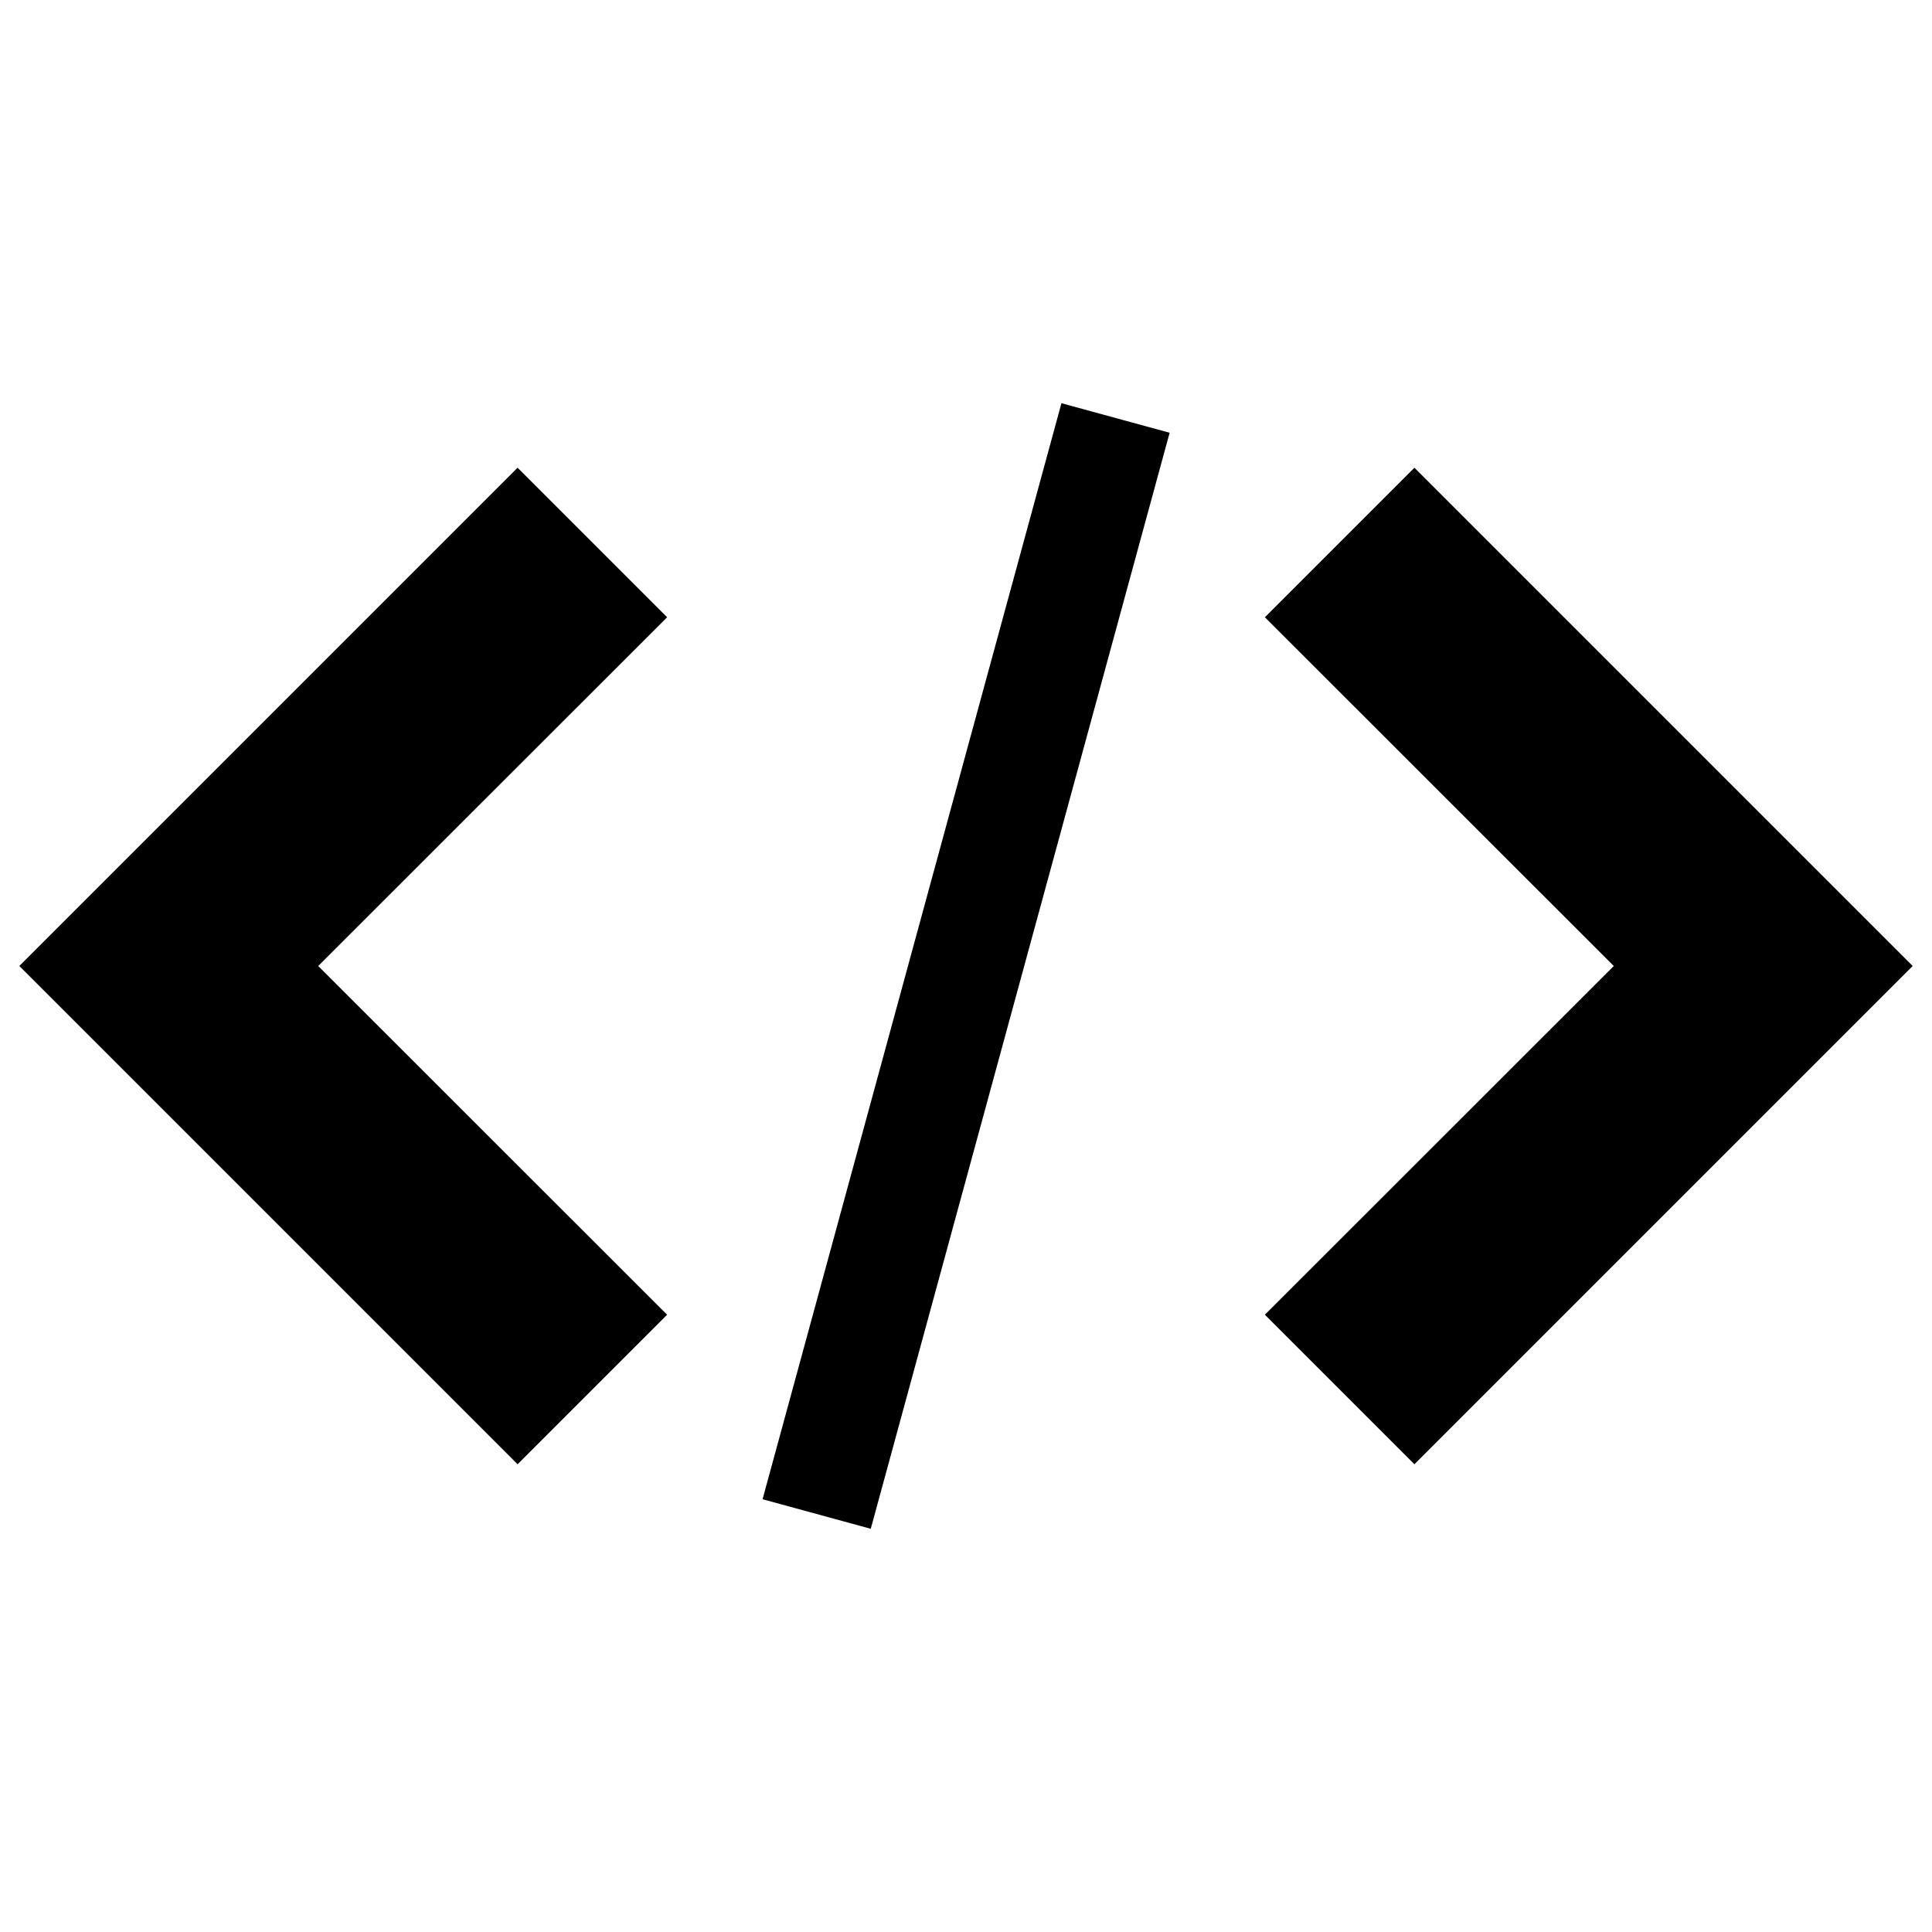
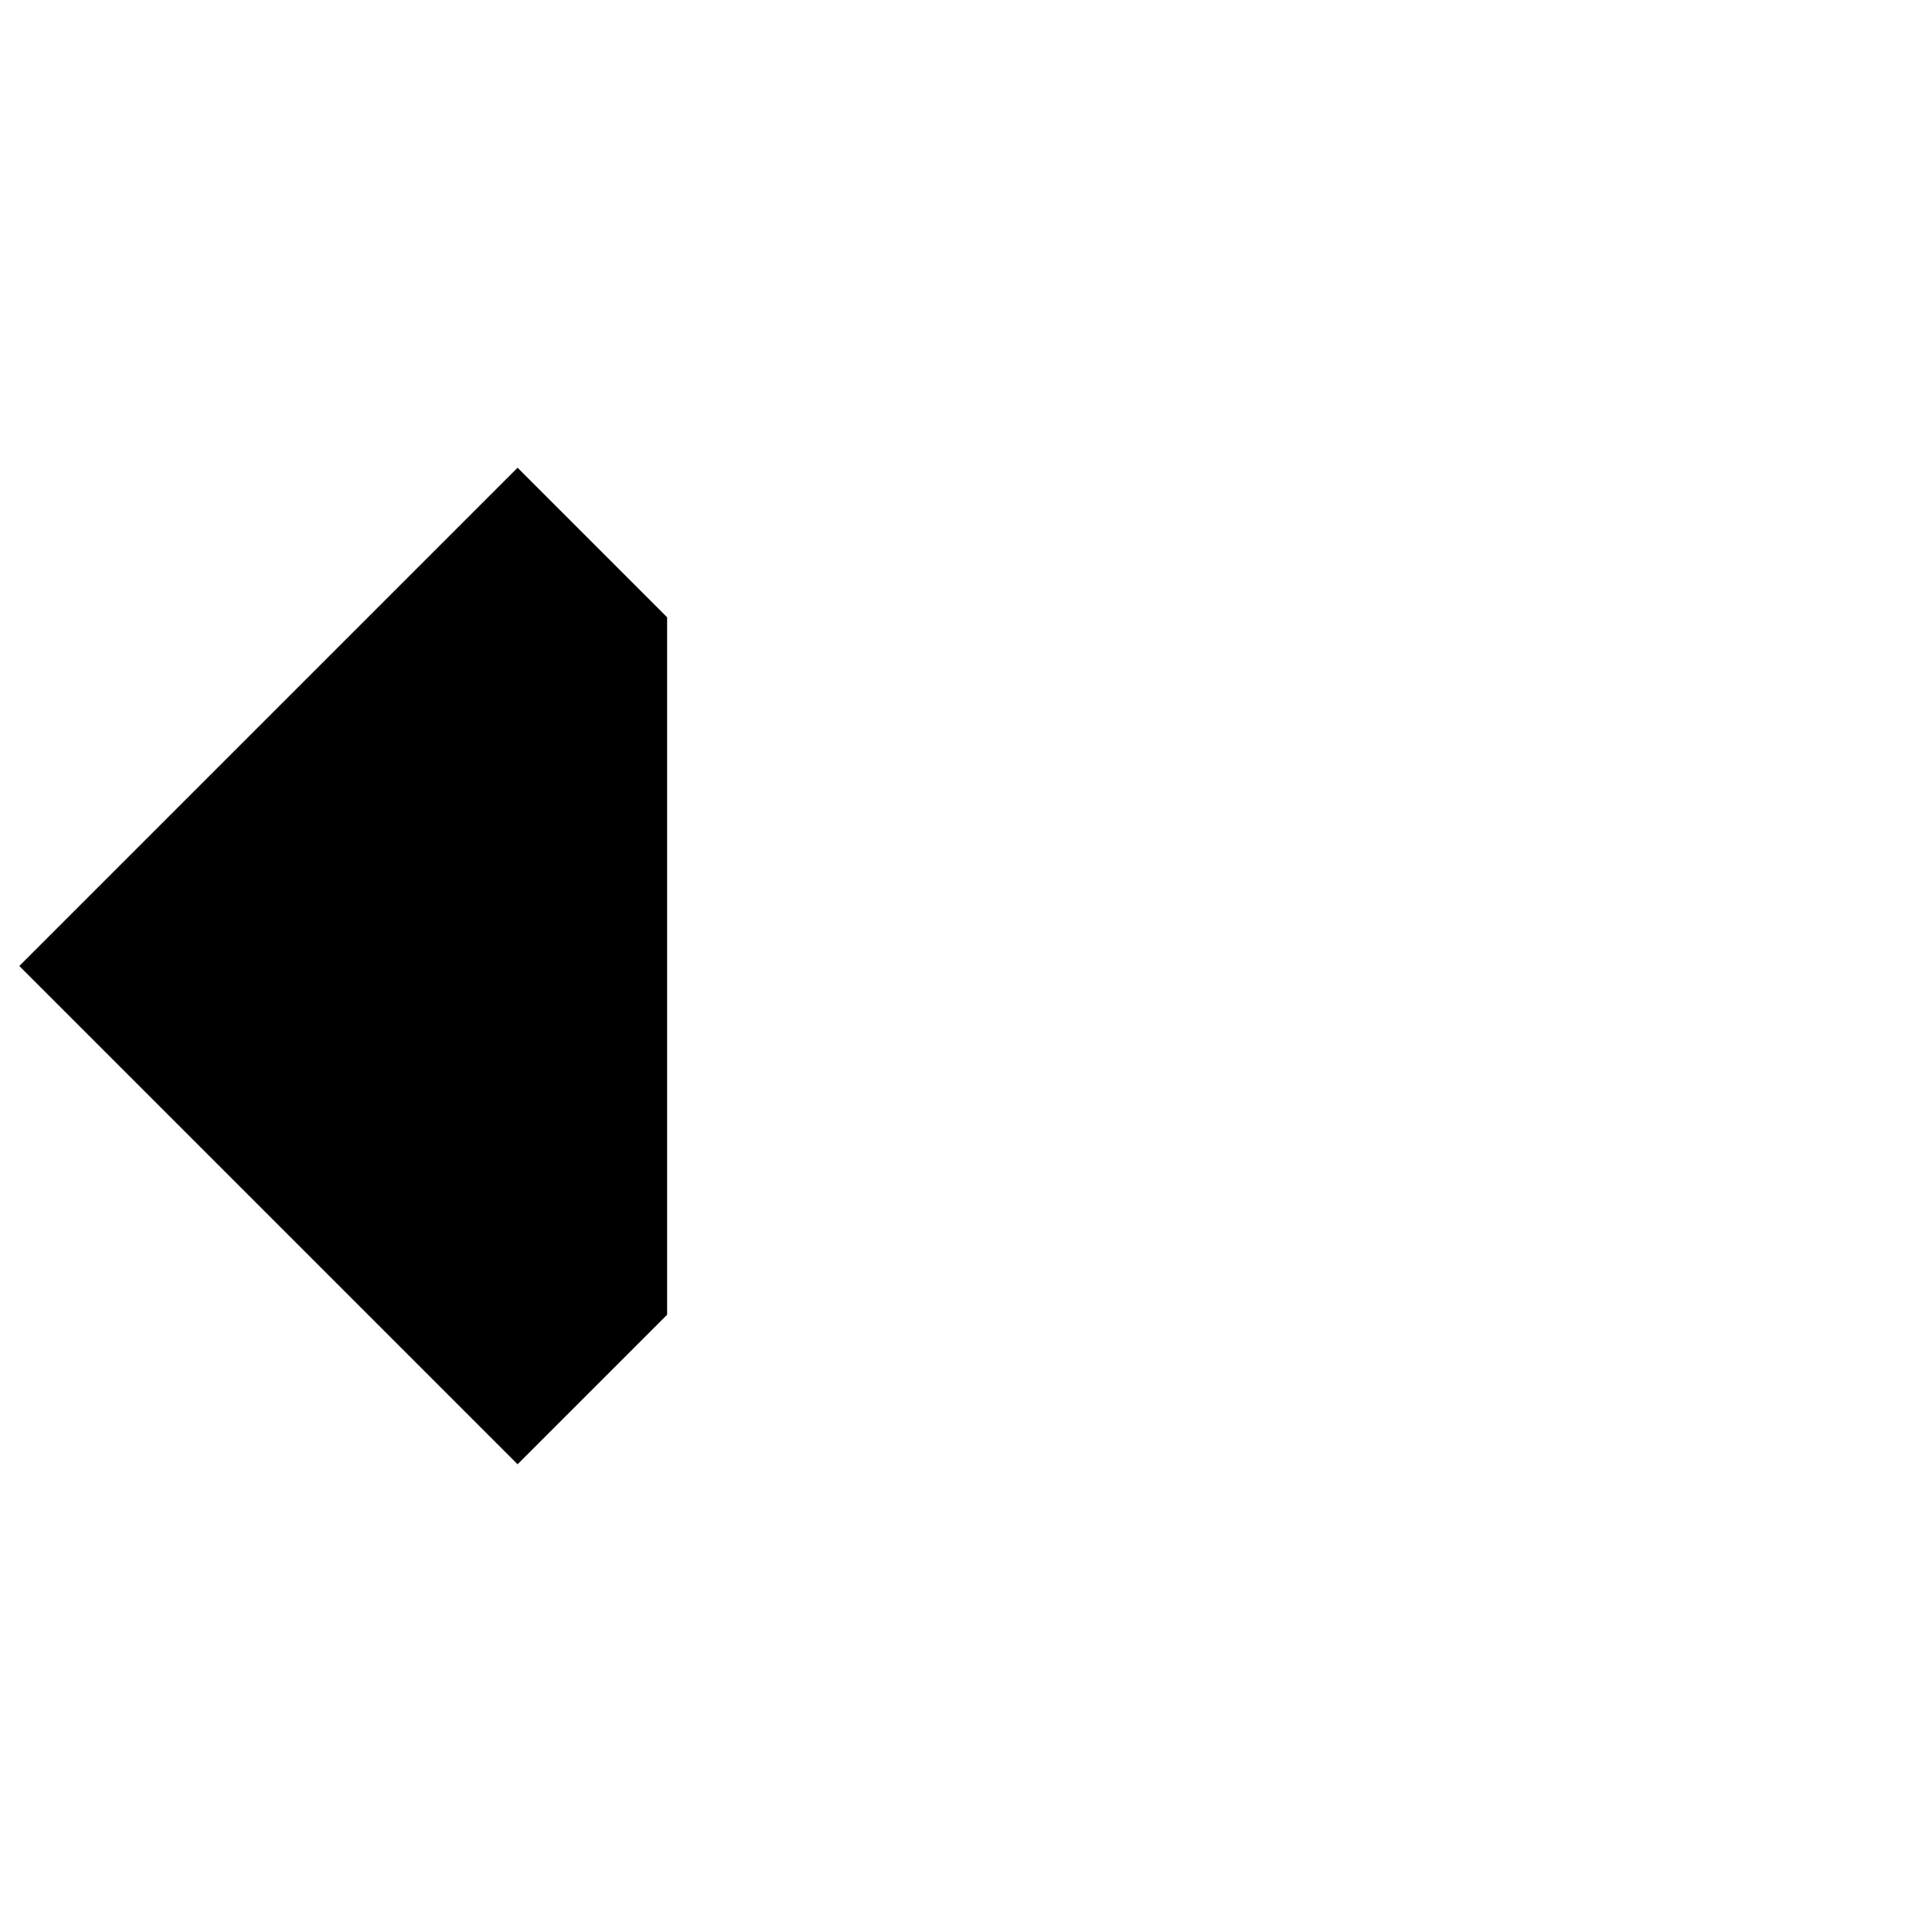
<svg xmlns="http://www.w3.org/2000/svg" version="1.1" x="0px" y="0px" viewBox="0 0 1000 1000" enable-background="new 0 0 1000 1000" xml:space="preserve">
  <g>
    <g>
-       <path d="M654.7,680.5l77.4,77.4L990,500L732.1,242.1l-77.4,77.4L835.3,500L654.7,680.5z" />
-       <path d="M345.3,319.5l-77.4-77.4L10,500l257.9,257.9l77.4-77.4L164.7,500L345.3,319.5z" />
-       <path d="M549.4,208.7l56,15.3L450.7,791.3l-56-15.3L549.4,208.7L549.4,208.7z" />
+       <path d="M345.3,319.5l-77.4-77.4L10,500l257.9,257.9l77.4-77.4L345.3,319.5z" />
    </g>
  </g>
</svg>